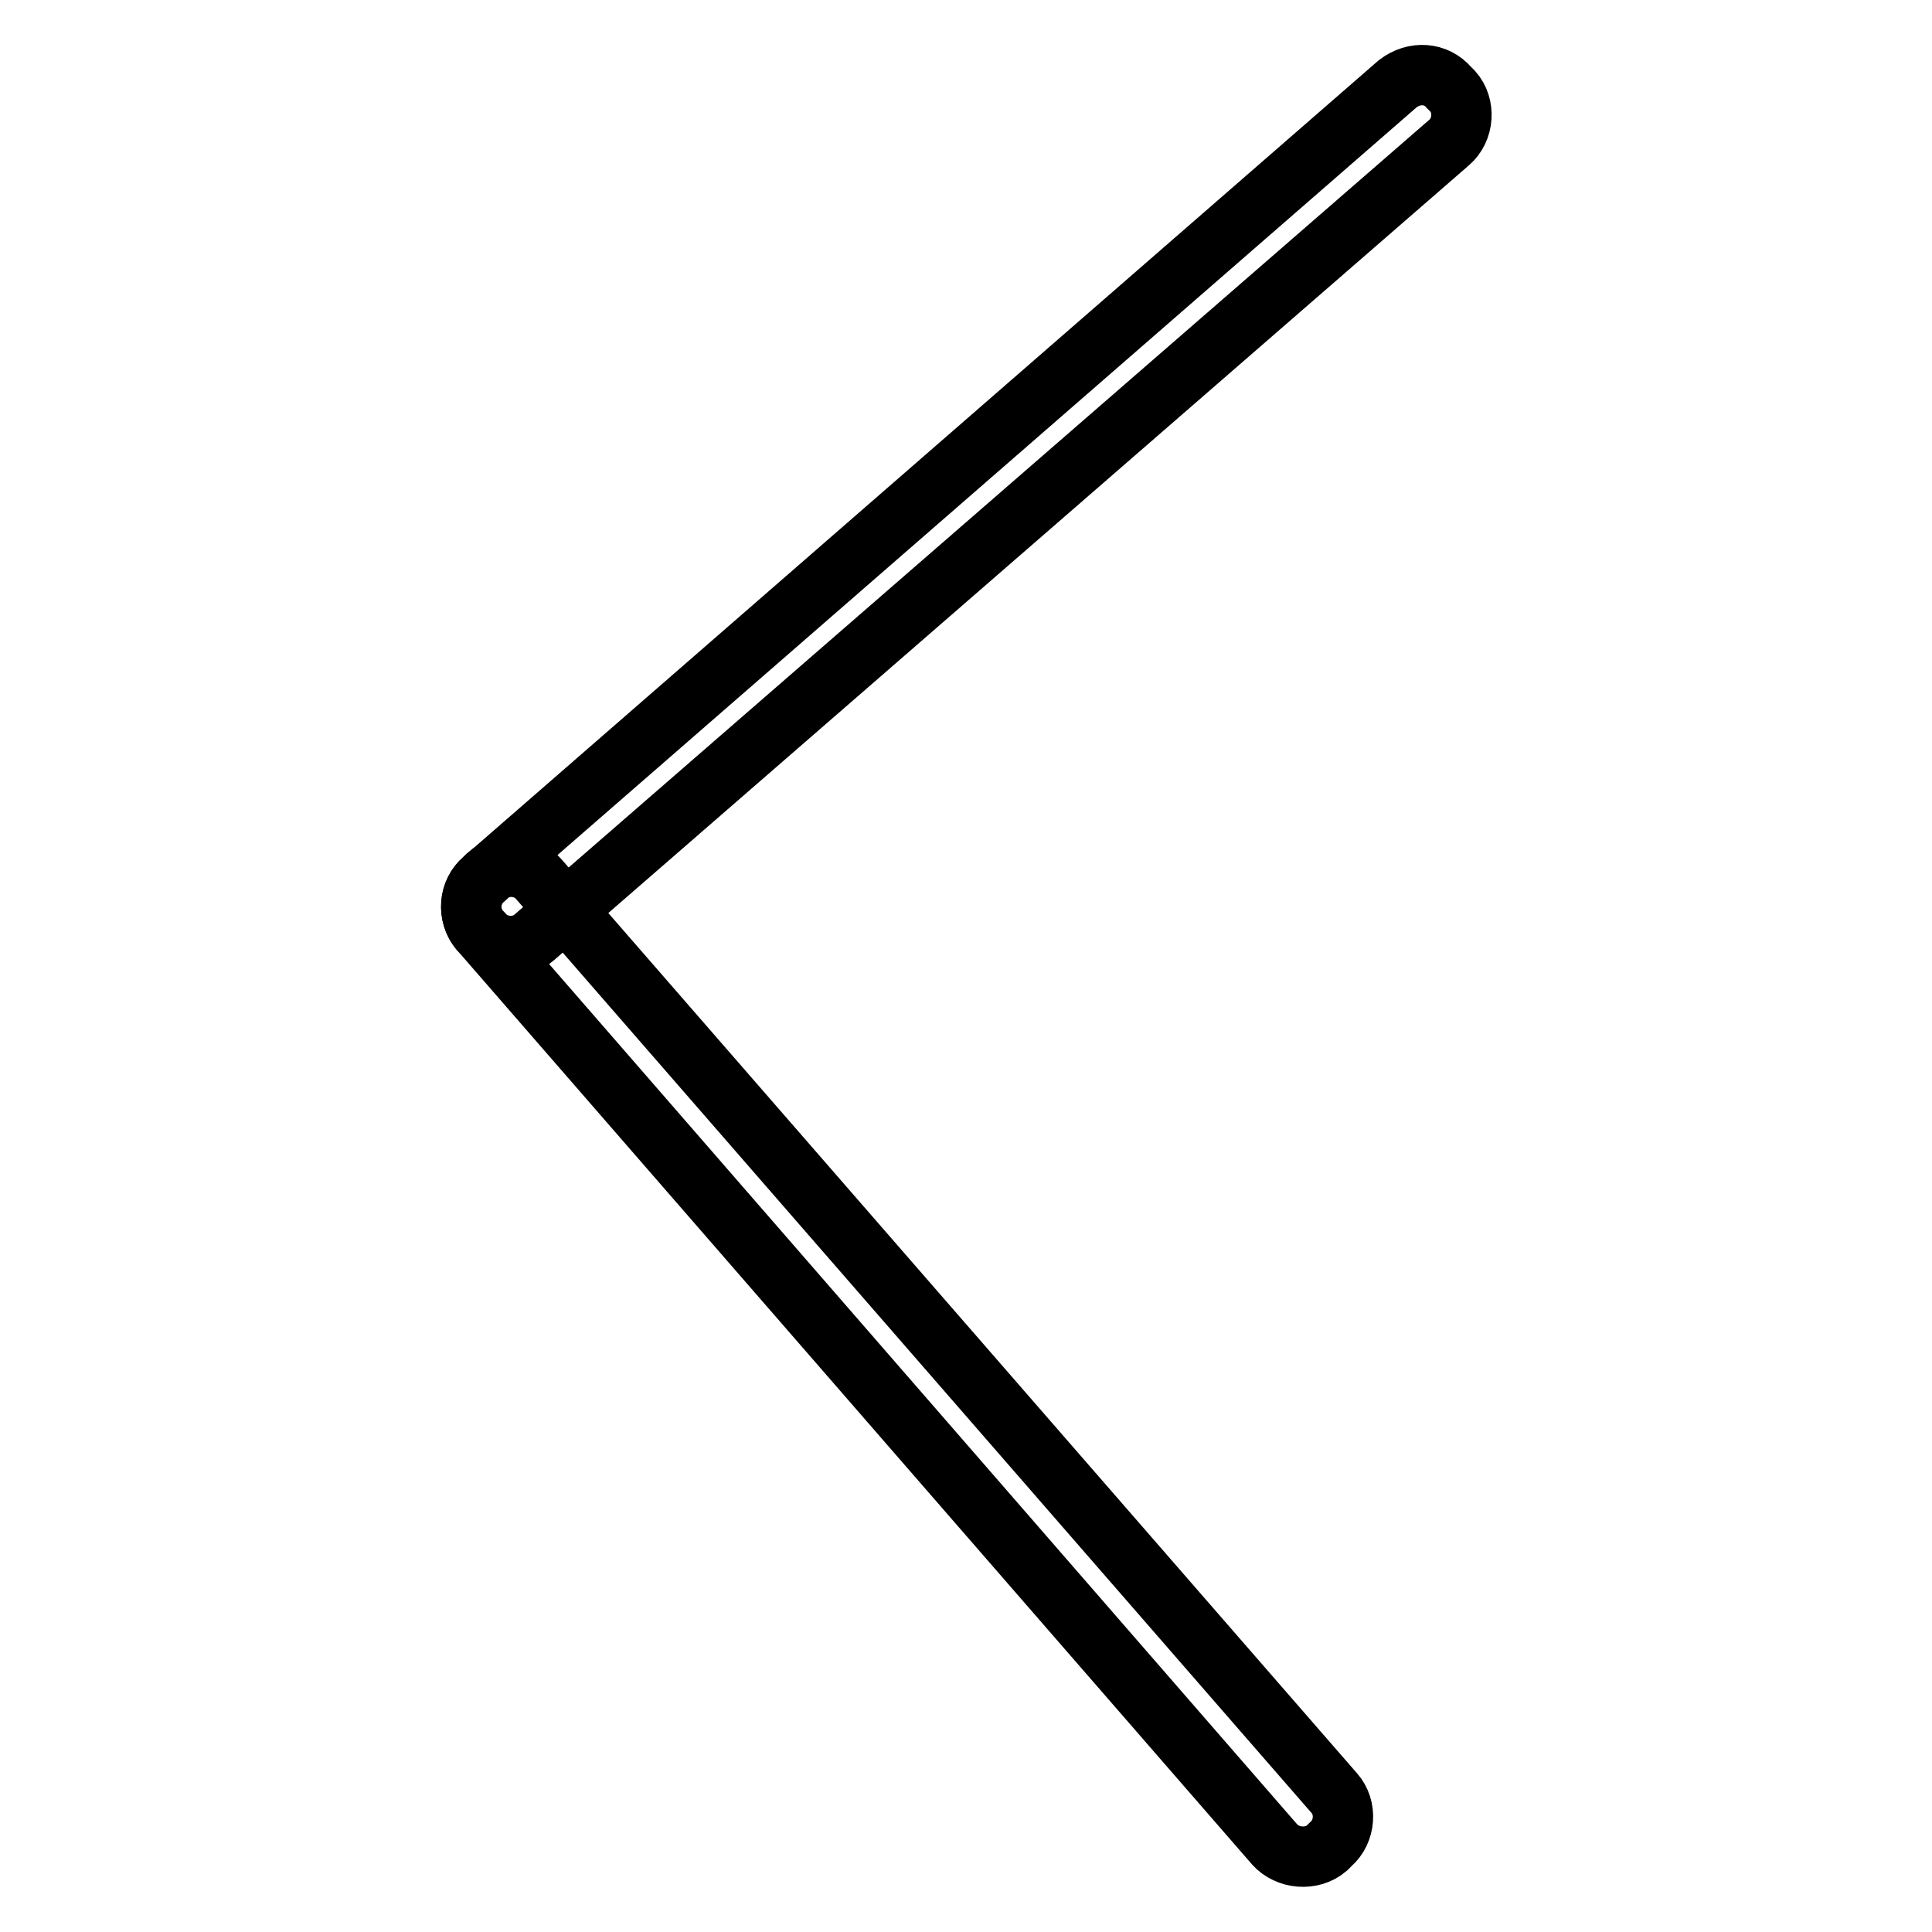
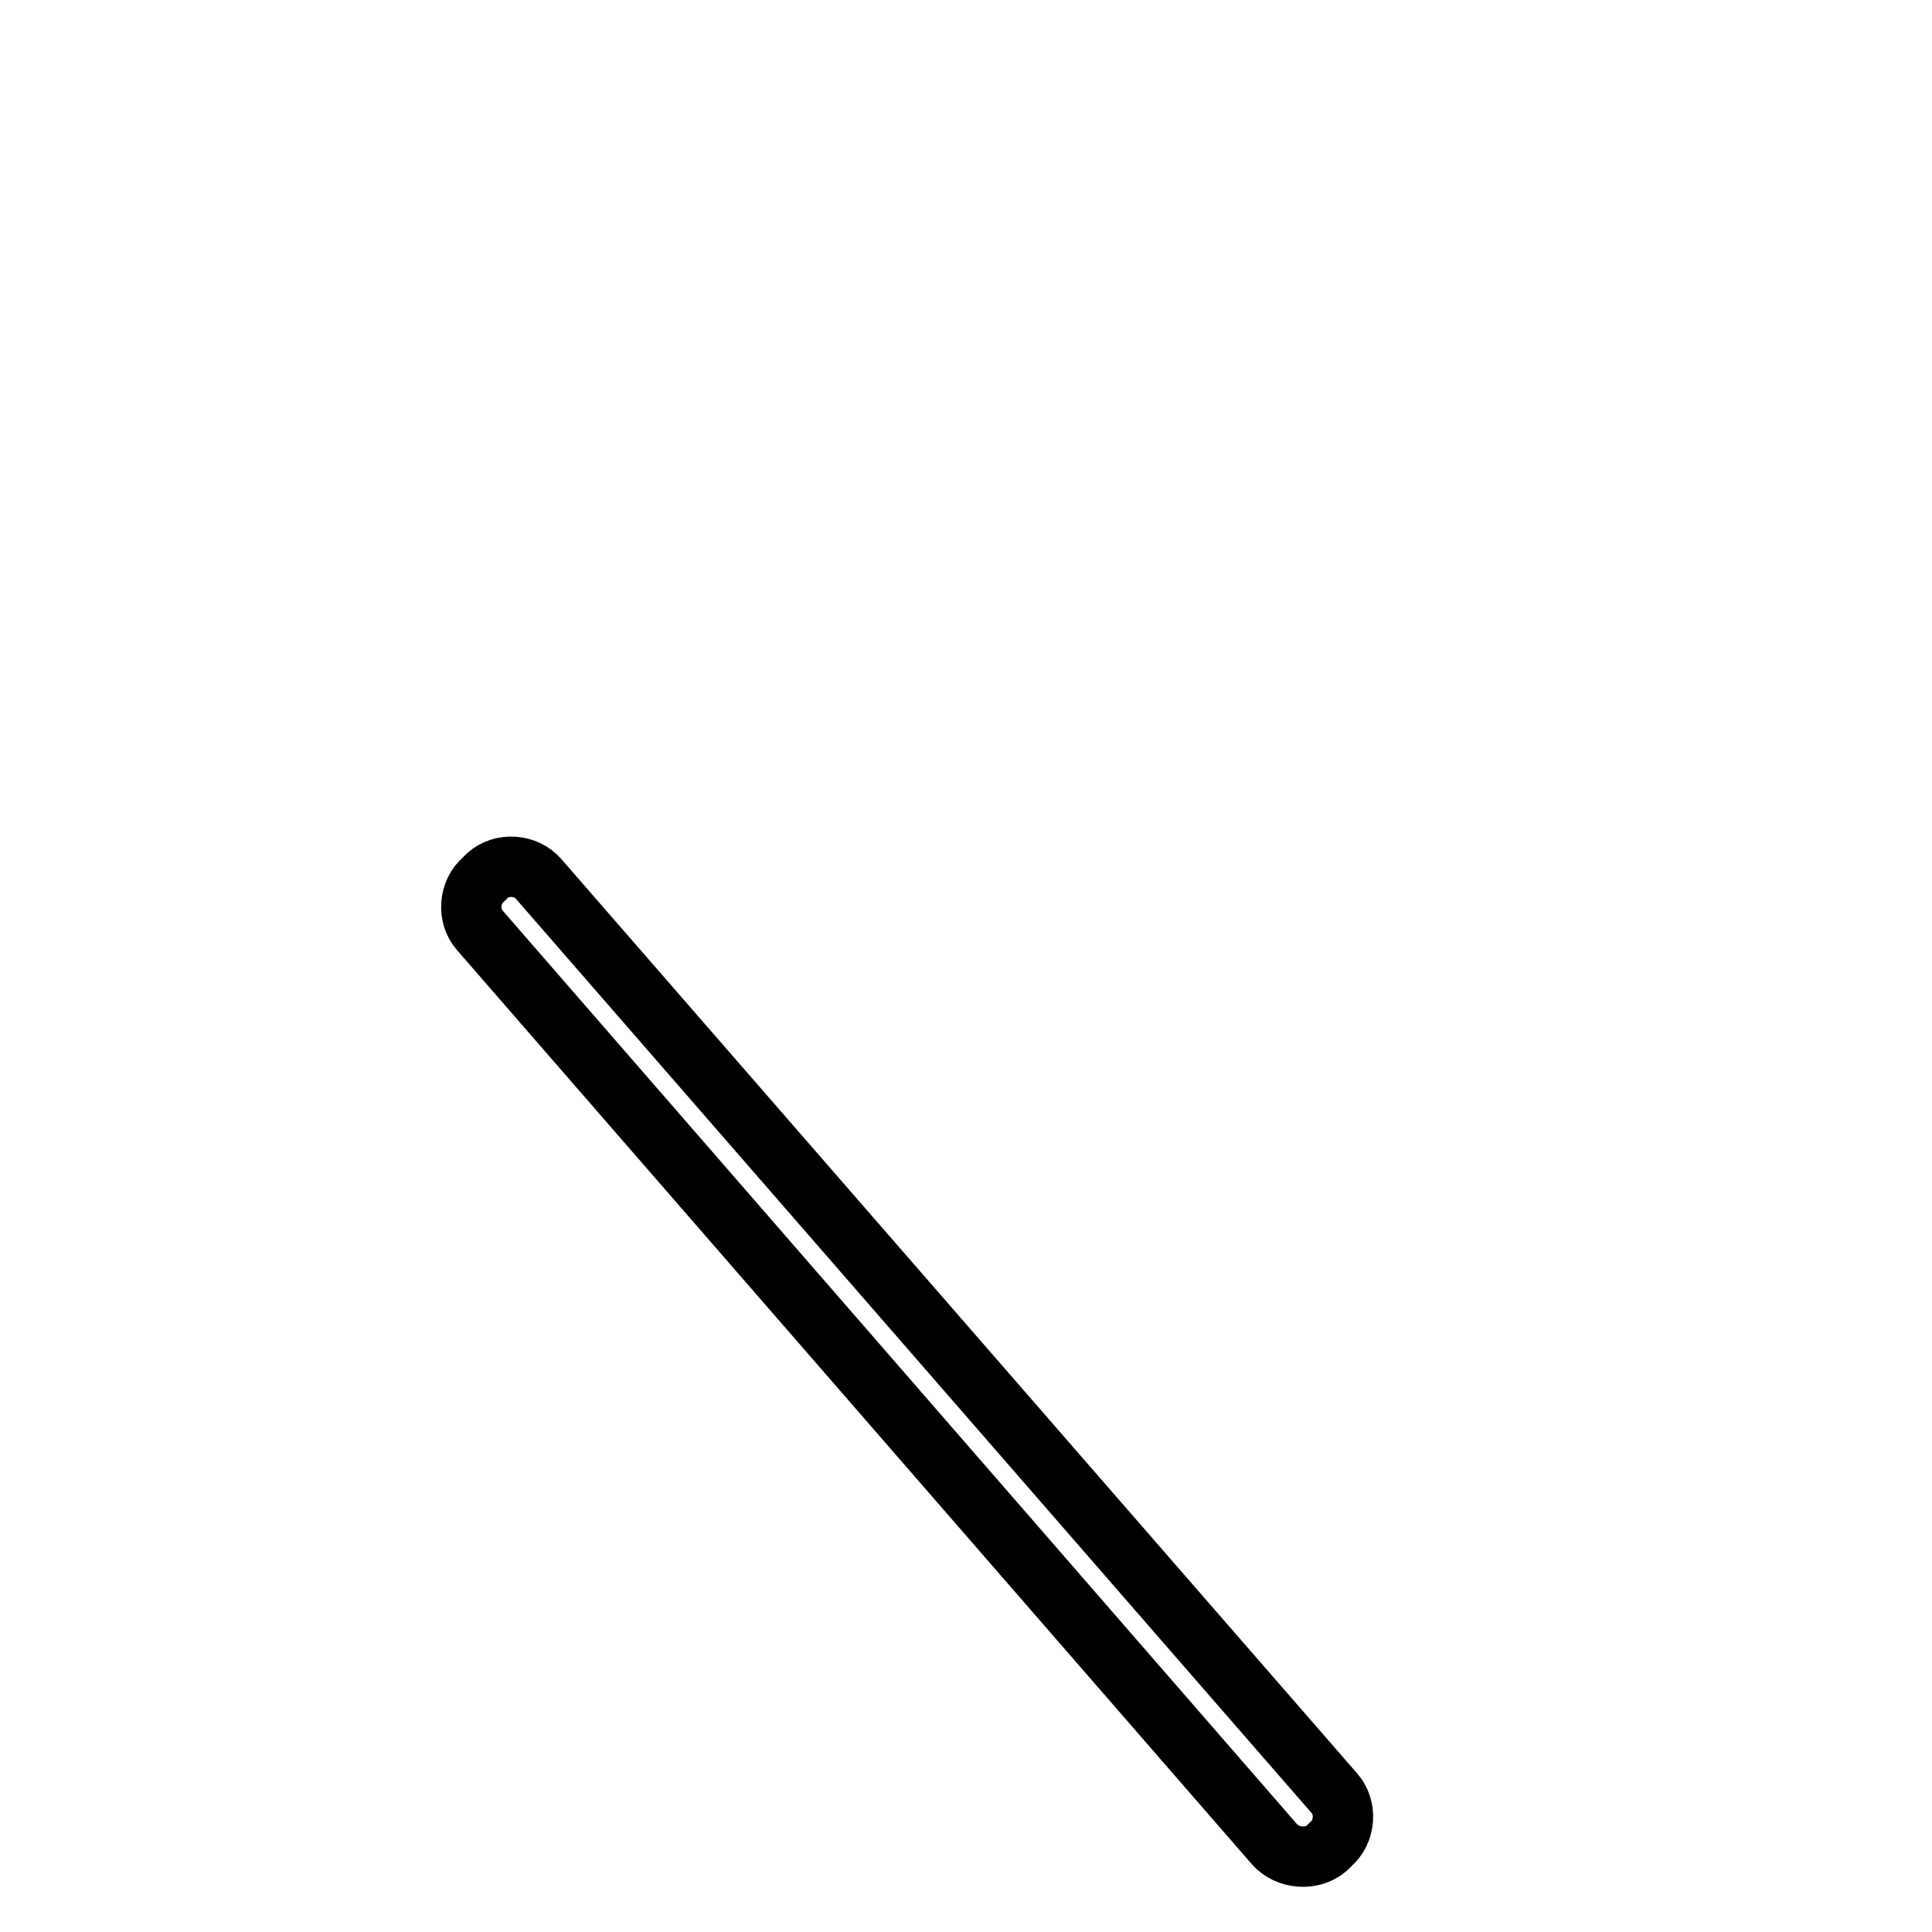
<svg xmlns="http://www.w3.org/2000/svg" version="1.1" x="0px" y="0px" viewBox="0 0 256 256" enable-background="new 0 0 256 256" xml:space="preserve">
  <g>
    <path stroke-width="8" fill-opacity="0" stroke="#000000" d="M168.9,244.4L63.6,123.3c-1.7-1.9-1.5-5.1,0.5-6.8l0.5-0.5c1.9-1.7,5.1-1.5,6.8,0.5l105.4,121.1 c1.7,1.9,1.5,5.1-0.5,6.8l-0.5,0.5C173.8,246.6,170.6,246.3,168.9,244.4L168.9,244.4z" />
-     <path stroke-width="8" fill-opacity="0" stroke="#000000" d="M64.1,116.5L185.2,11.1c2.2-1.7,5.1-1.5,6.8,0.5l0.5,0.5c1.7,1.9,1.5,5.1-0.5,6.8L70.8,124.2 c-1.9,1.7-5.1,1.5-6.8-0.5l-0.5-0.5C61.9,121.1,62.1,118.2,64.1,116.5z" />
  </g>
</svg>